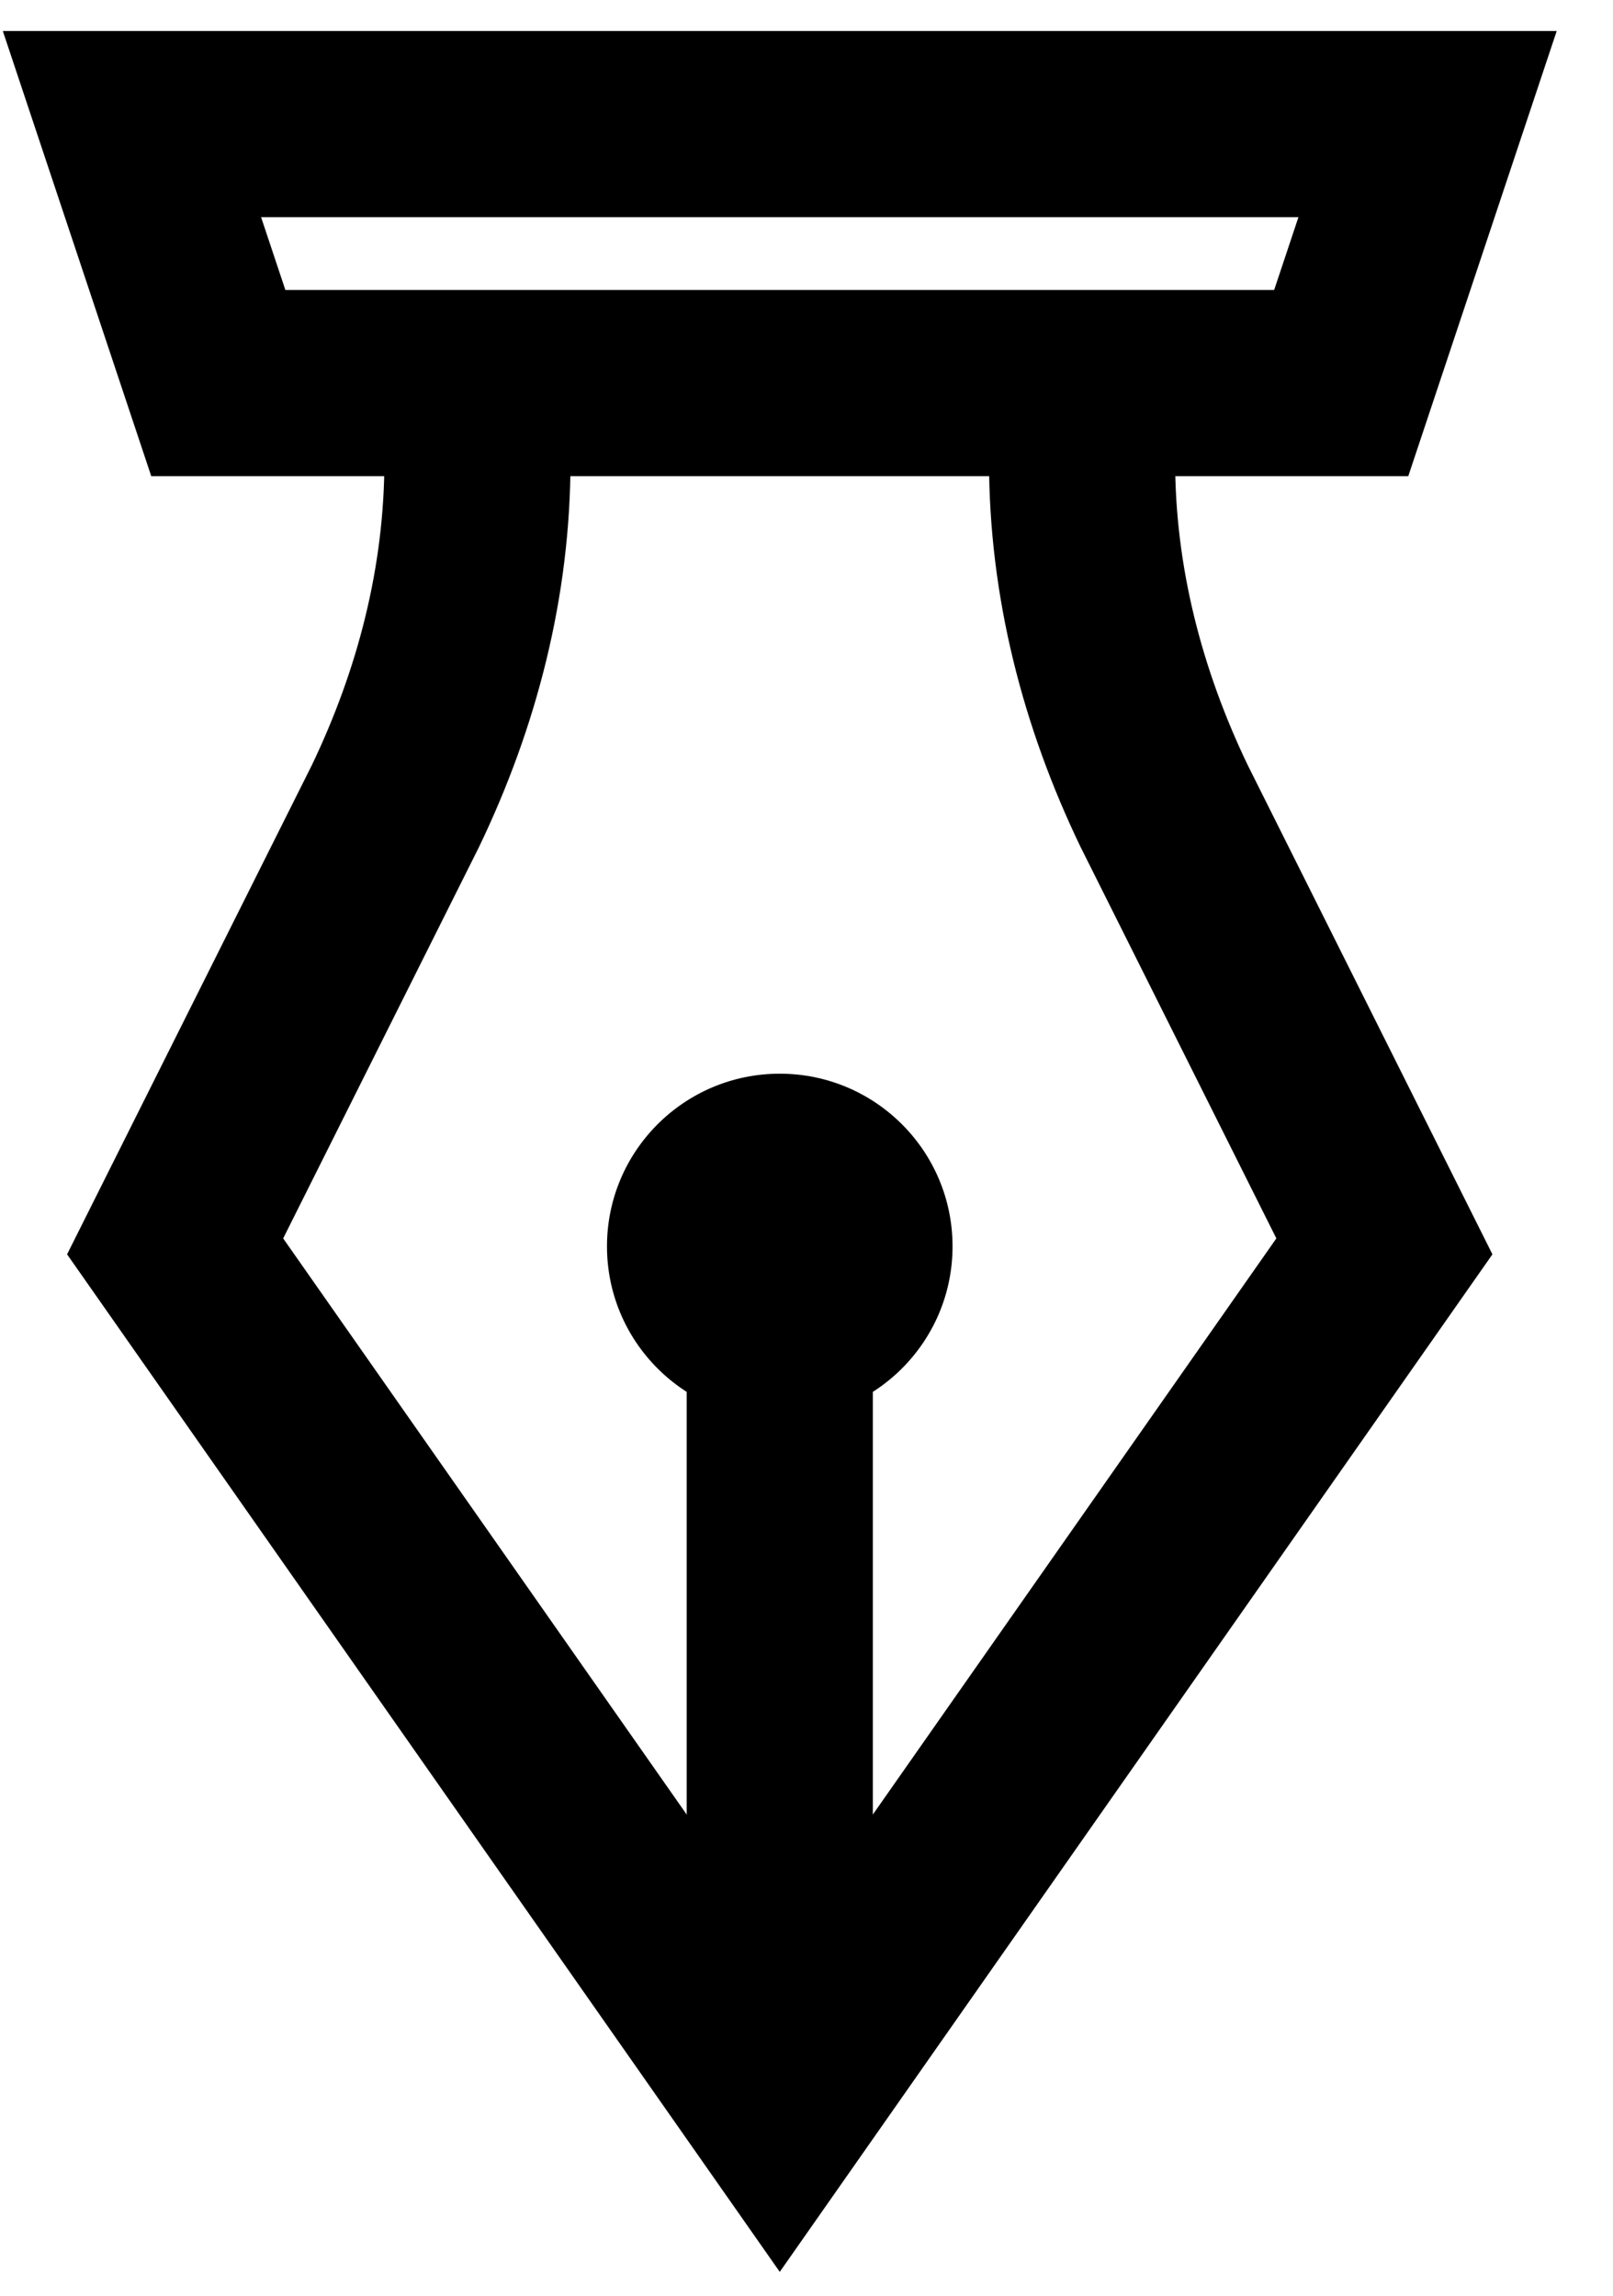
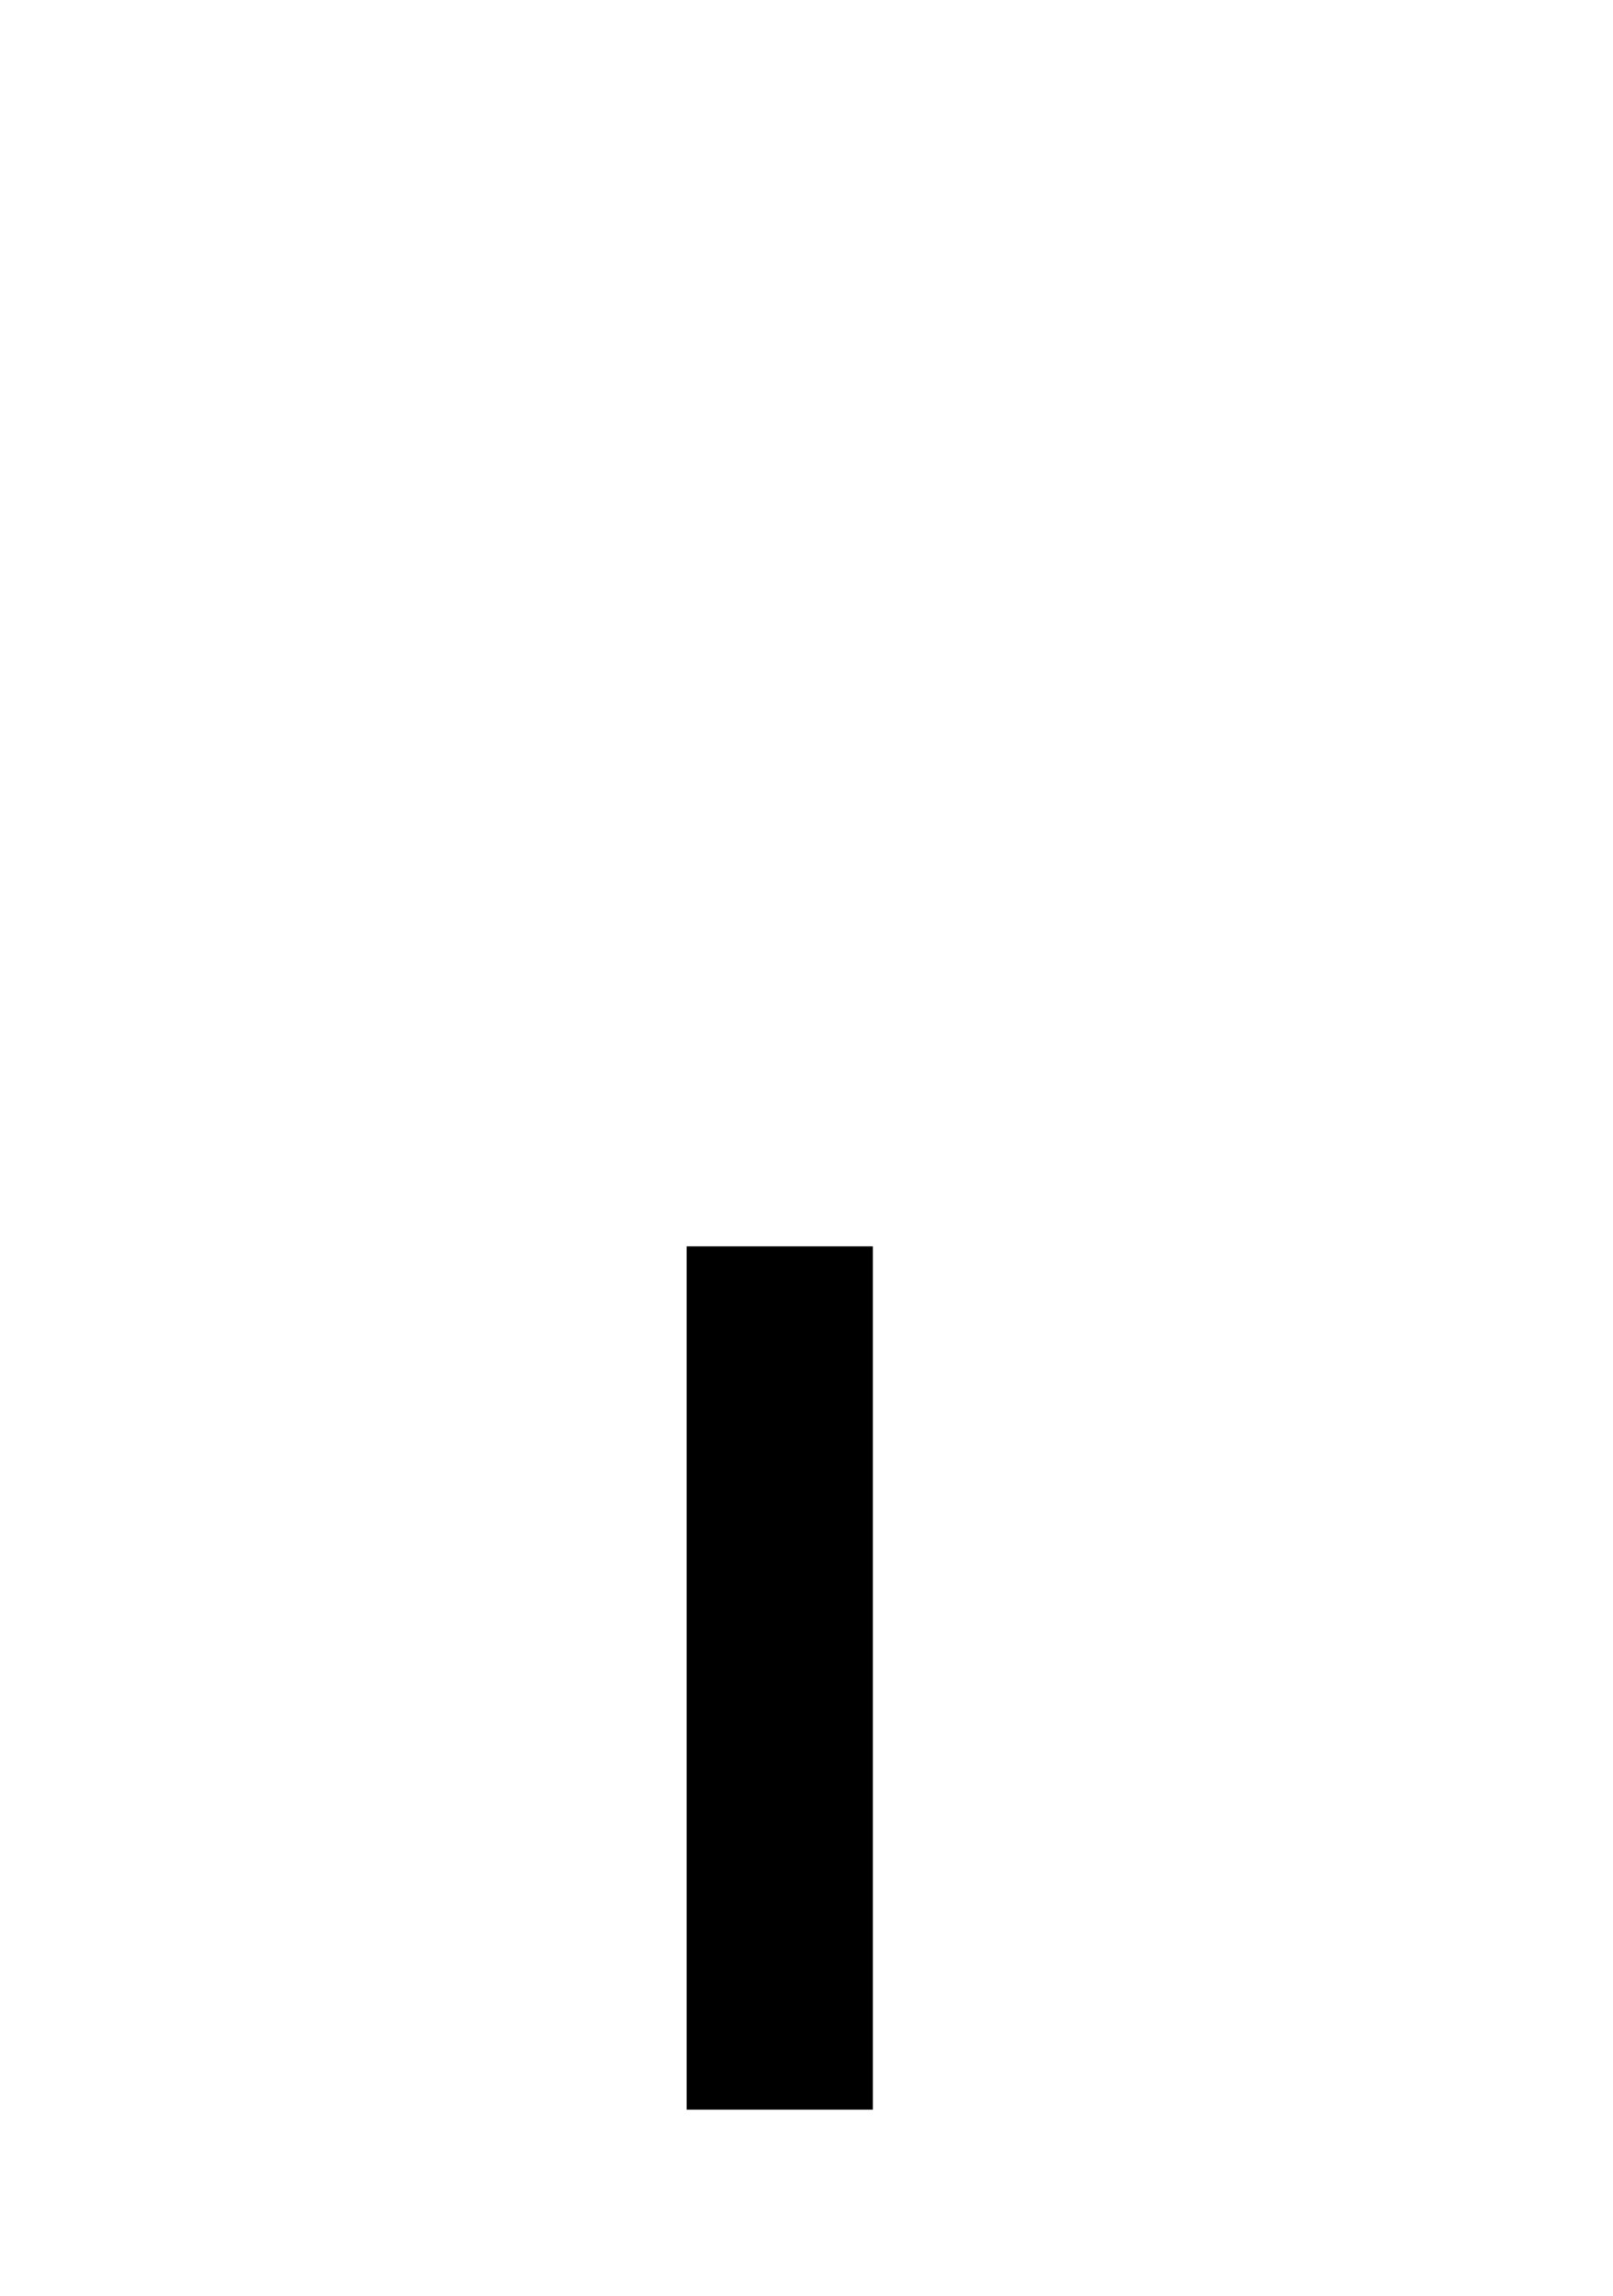
<svg xmlns="http://www.w3.org/2000/svg" width="26" height="37" viewBox="0 0 26 37" fill="none">
-   <path d="M17.442 6.174V7.426C17.442 9.374 17.929 11.252 18.765 12.991L22.315 20.087L12.569 34L2.823 20.087L6.374 12.991C7.209 11.252 7.696 9.374 7.696 7.426V6.174" stroke="black" stroke-width="3" />
-   <ellipse cx="12.569" cy="20.087" rx="2.785" ry="2.783" fill="black" />
  <path d="M12.569 20.087V34" stroke="black" stroke-width="3" />
-   <path fill-rule="evenodd" clip-rule="evenodd" d="M21.619 6.174H3.519L2.127 2H23.011L21.619 6.174Z" stroke="black" stroke-width="3" />
</svg>